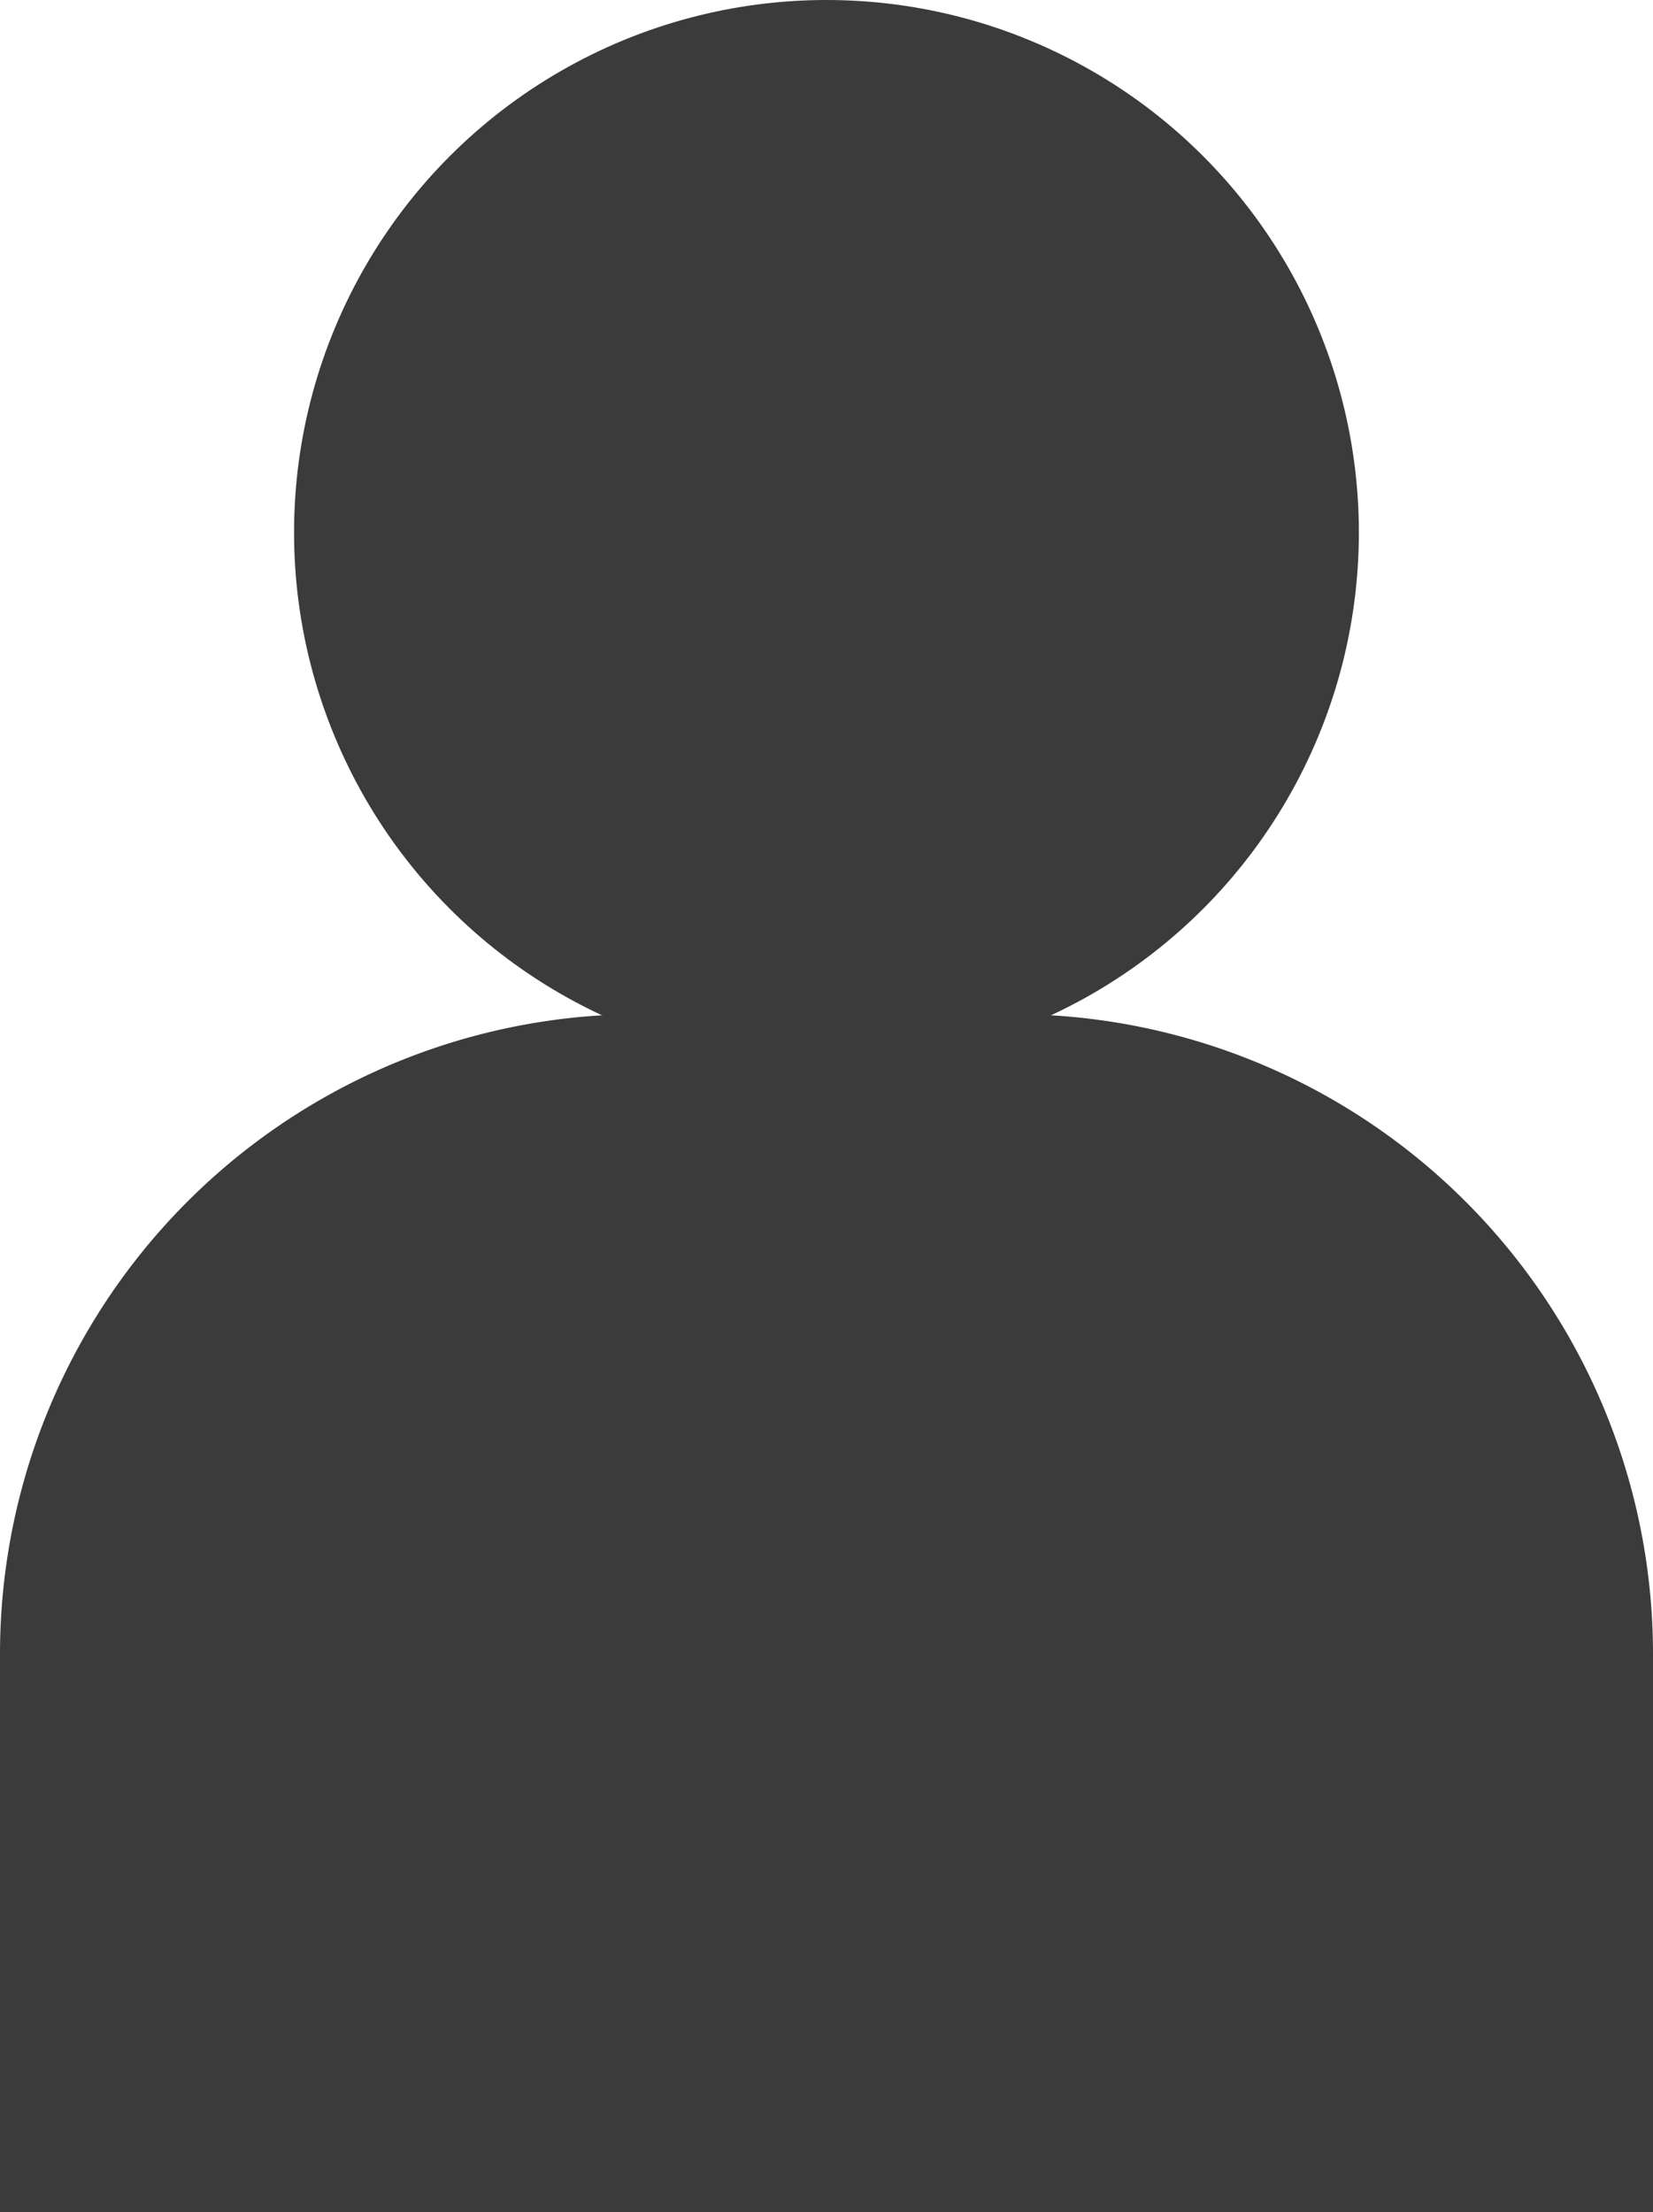
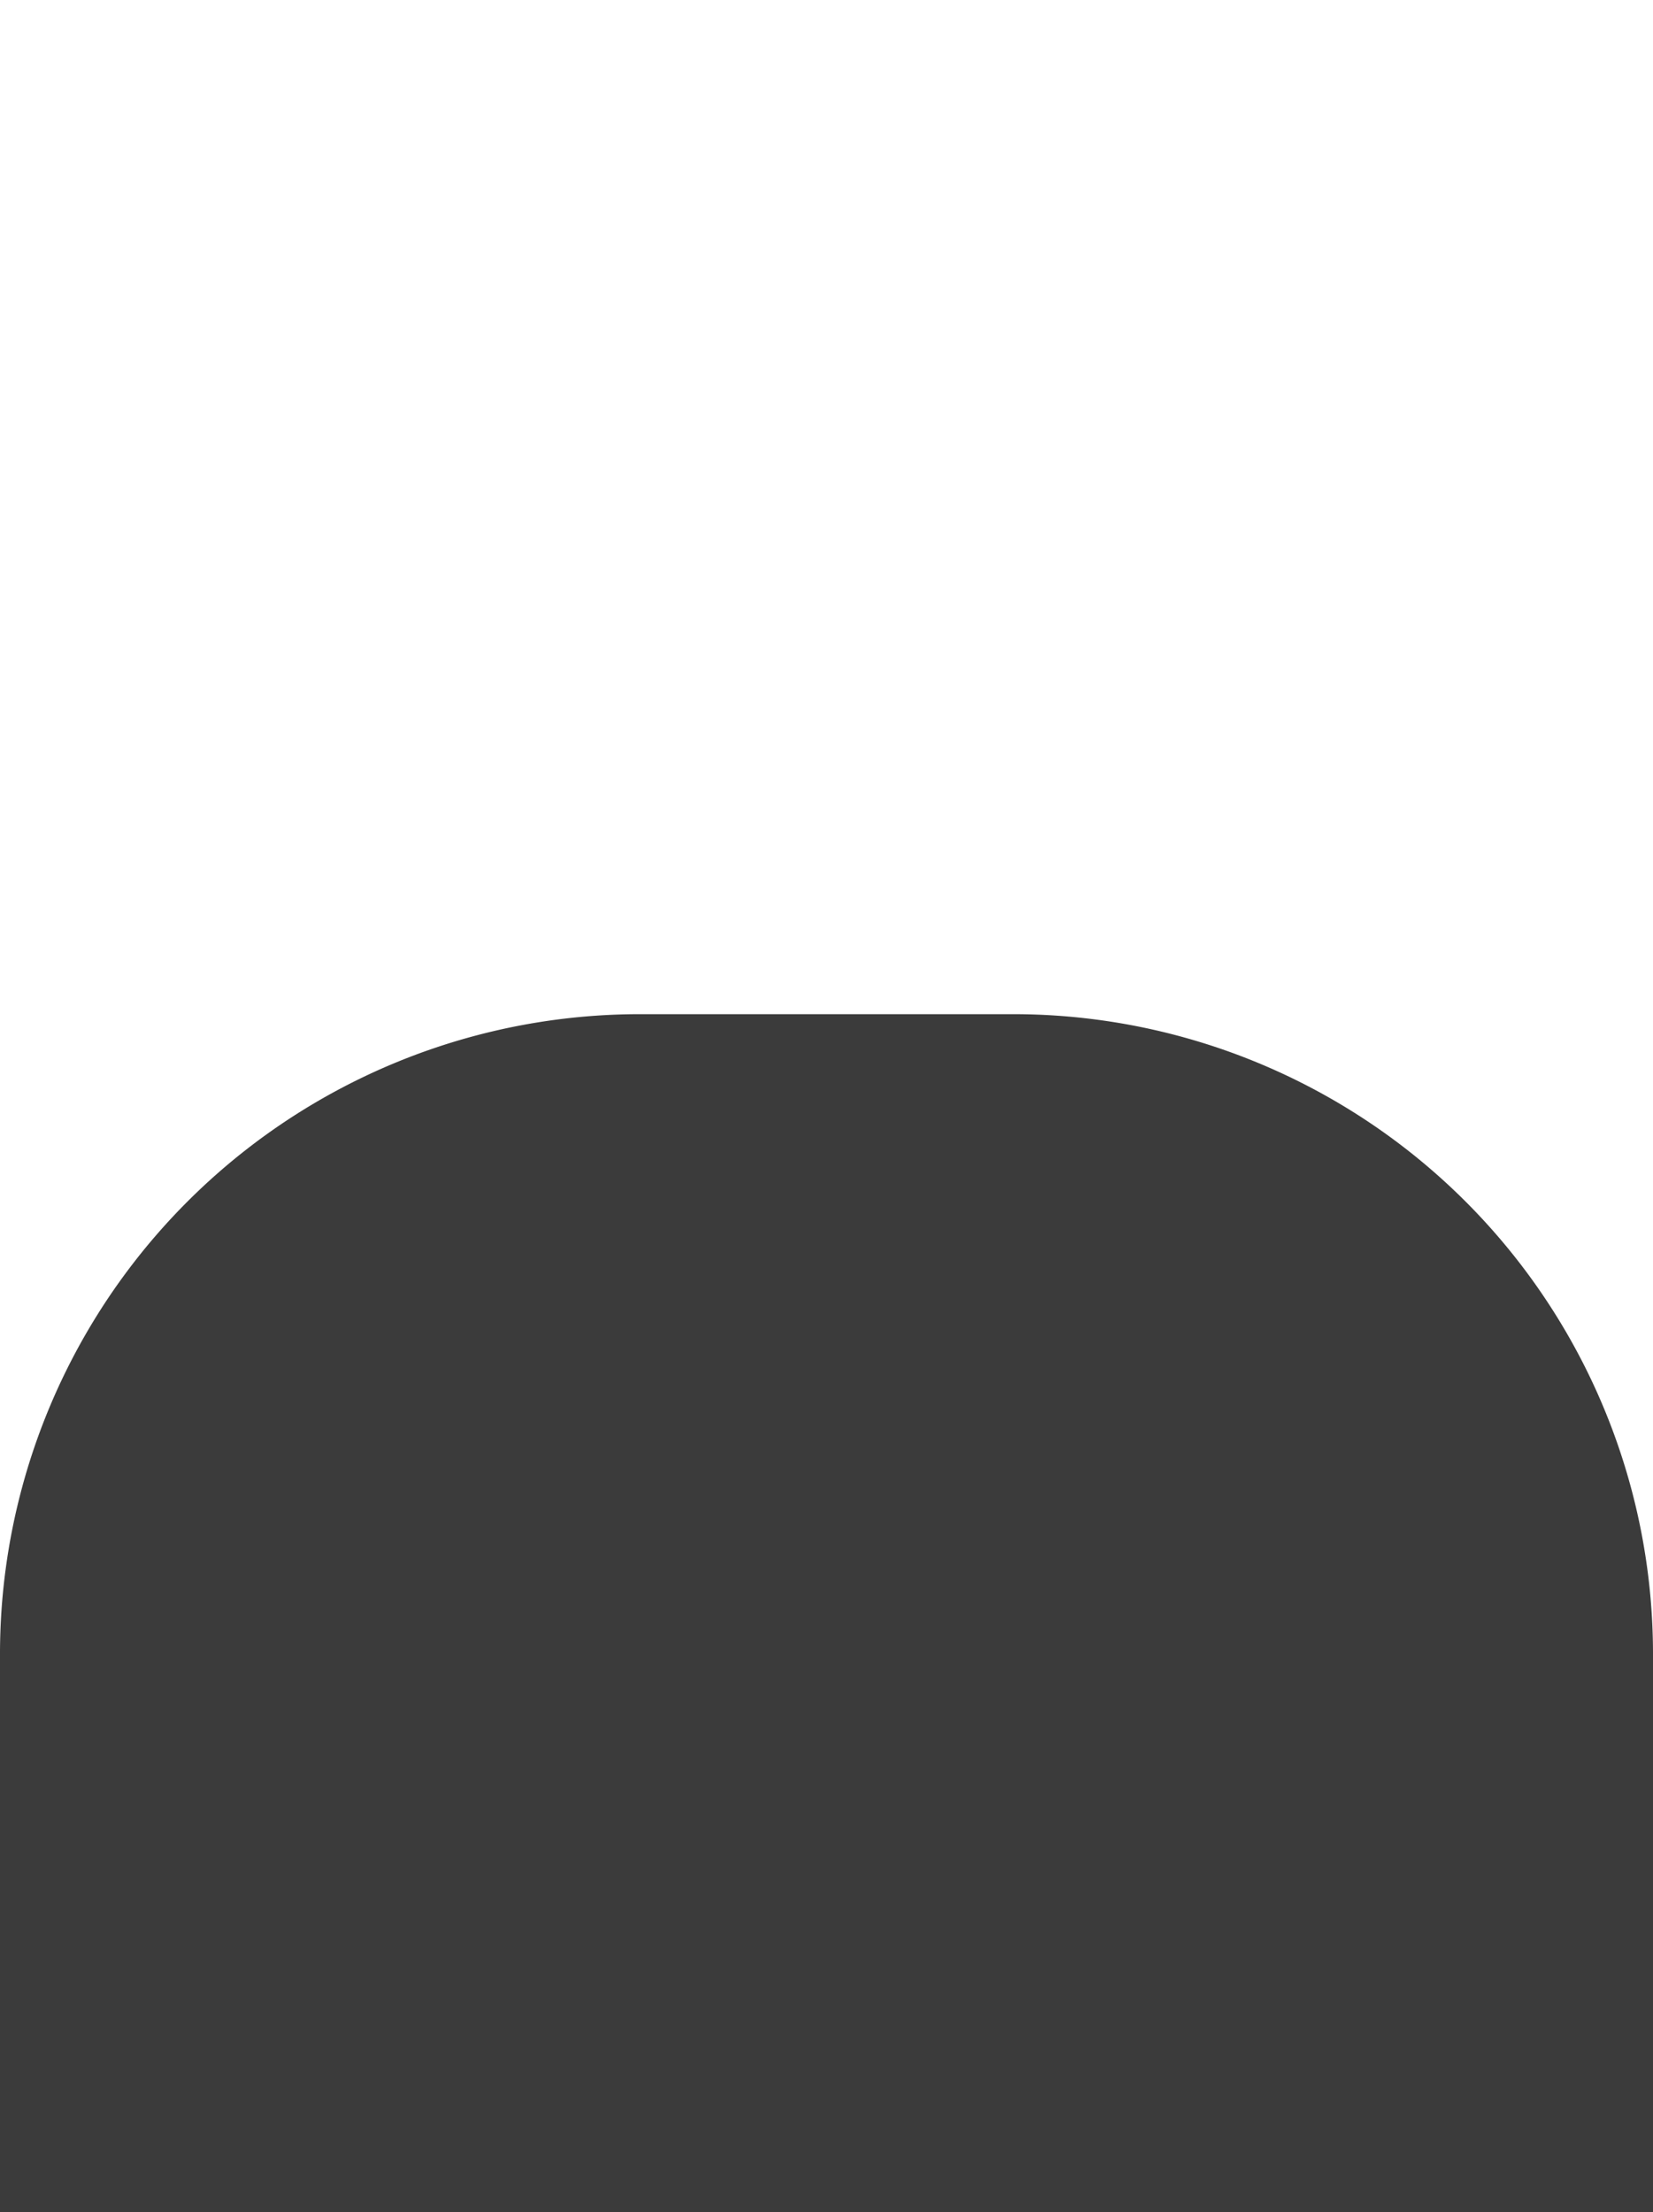
<svg xmlns="http://www.w3.org/2000/svg" width="21.721" height="29.067" viewBox="0 0 21.721 29.067">
  <g transform="translate(-82.594 -3)">
-     <circle cx="6.996" cy="6.996" r="6.996" transform="translate(86.458 3)" fill="#3b3b3b" />
    <path d="M95.934,260.656H90.978a8.408,8.408,0,0,0-8.384,8.384v7.348h0v.01h21.721V269.04A8.407,8.407,0,0,0,95.934,260.656Z" transform="translate(0 -244.331)" fill="#3b3b3b" />
  </g>
</svg>